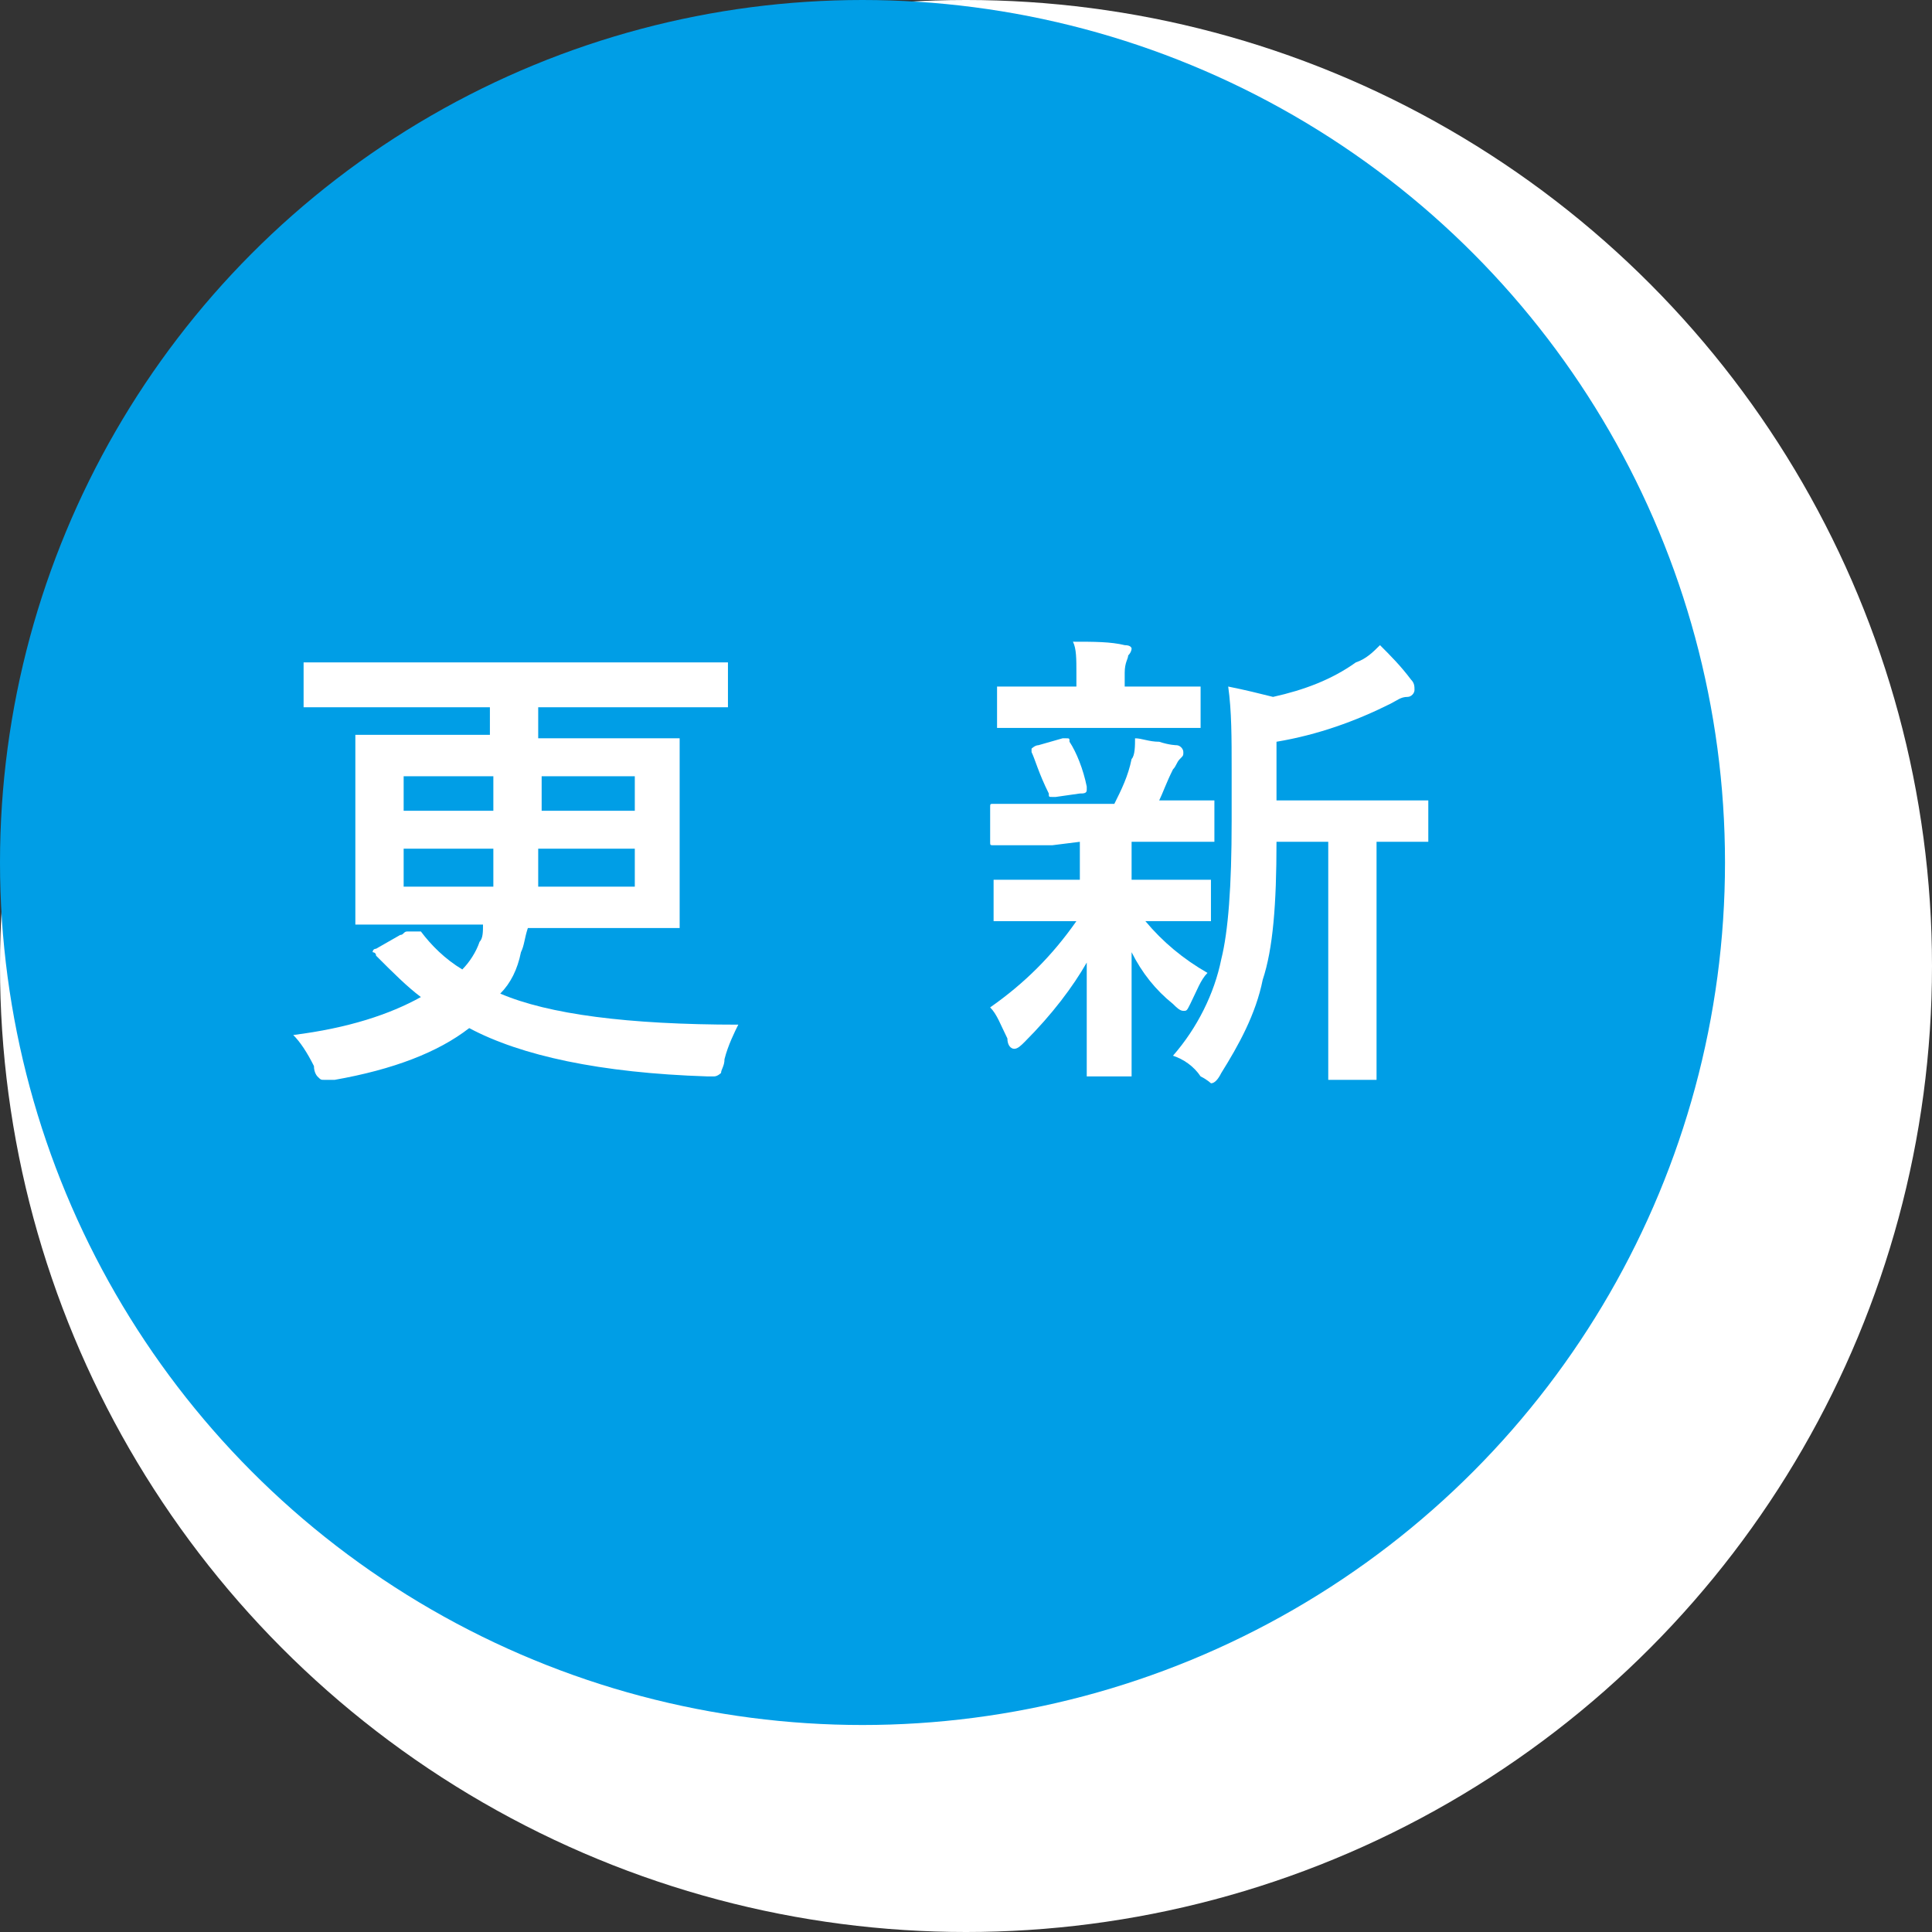
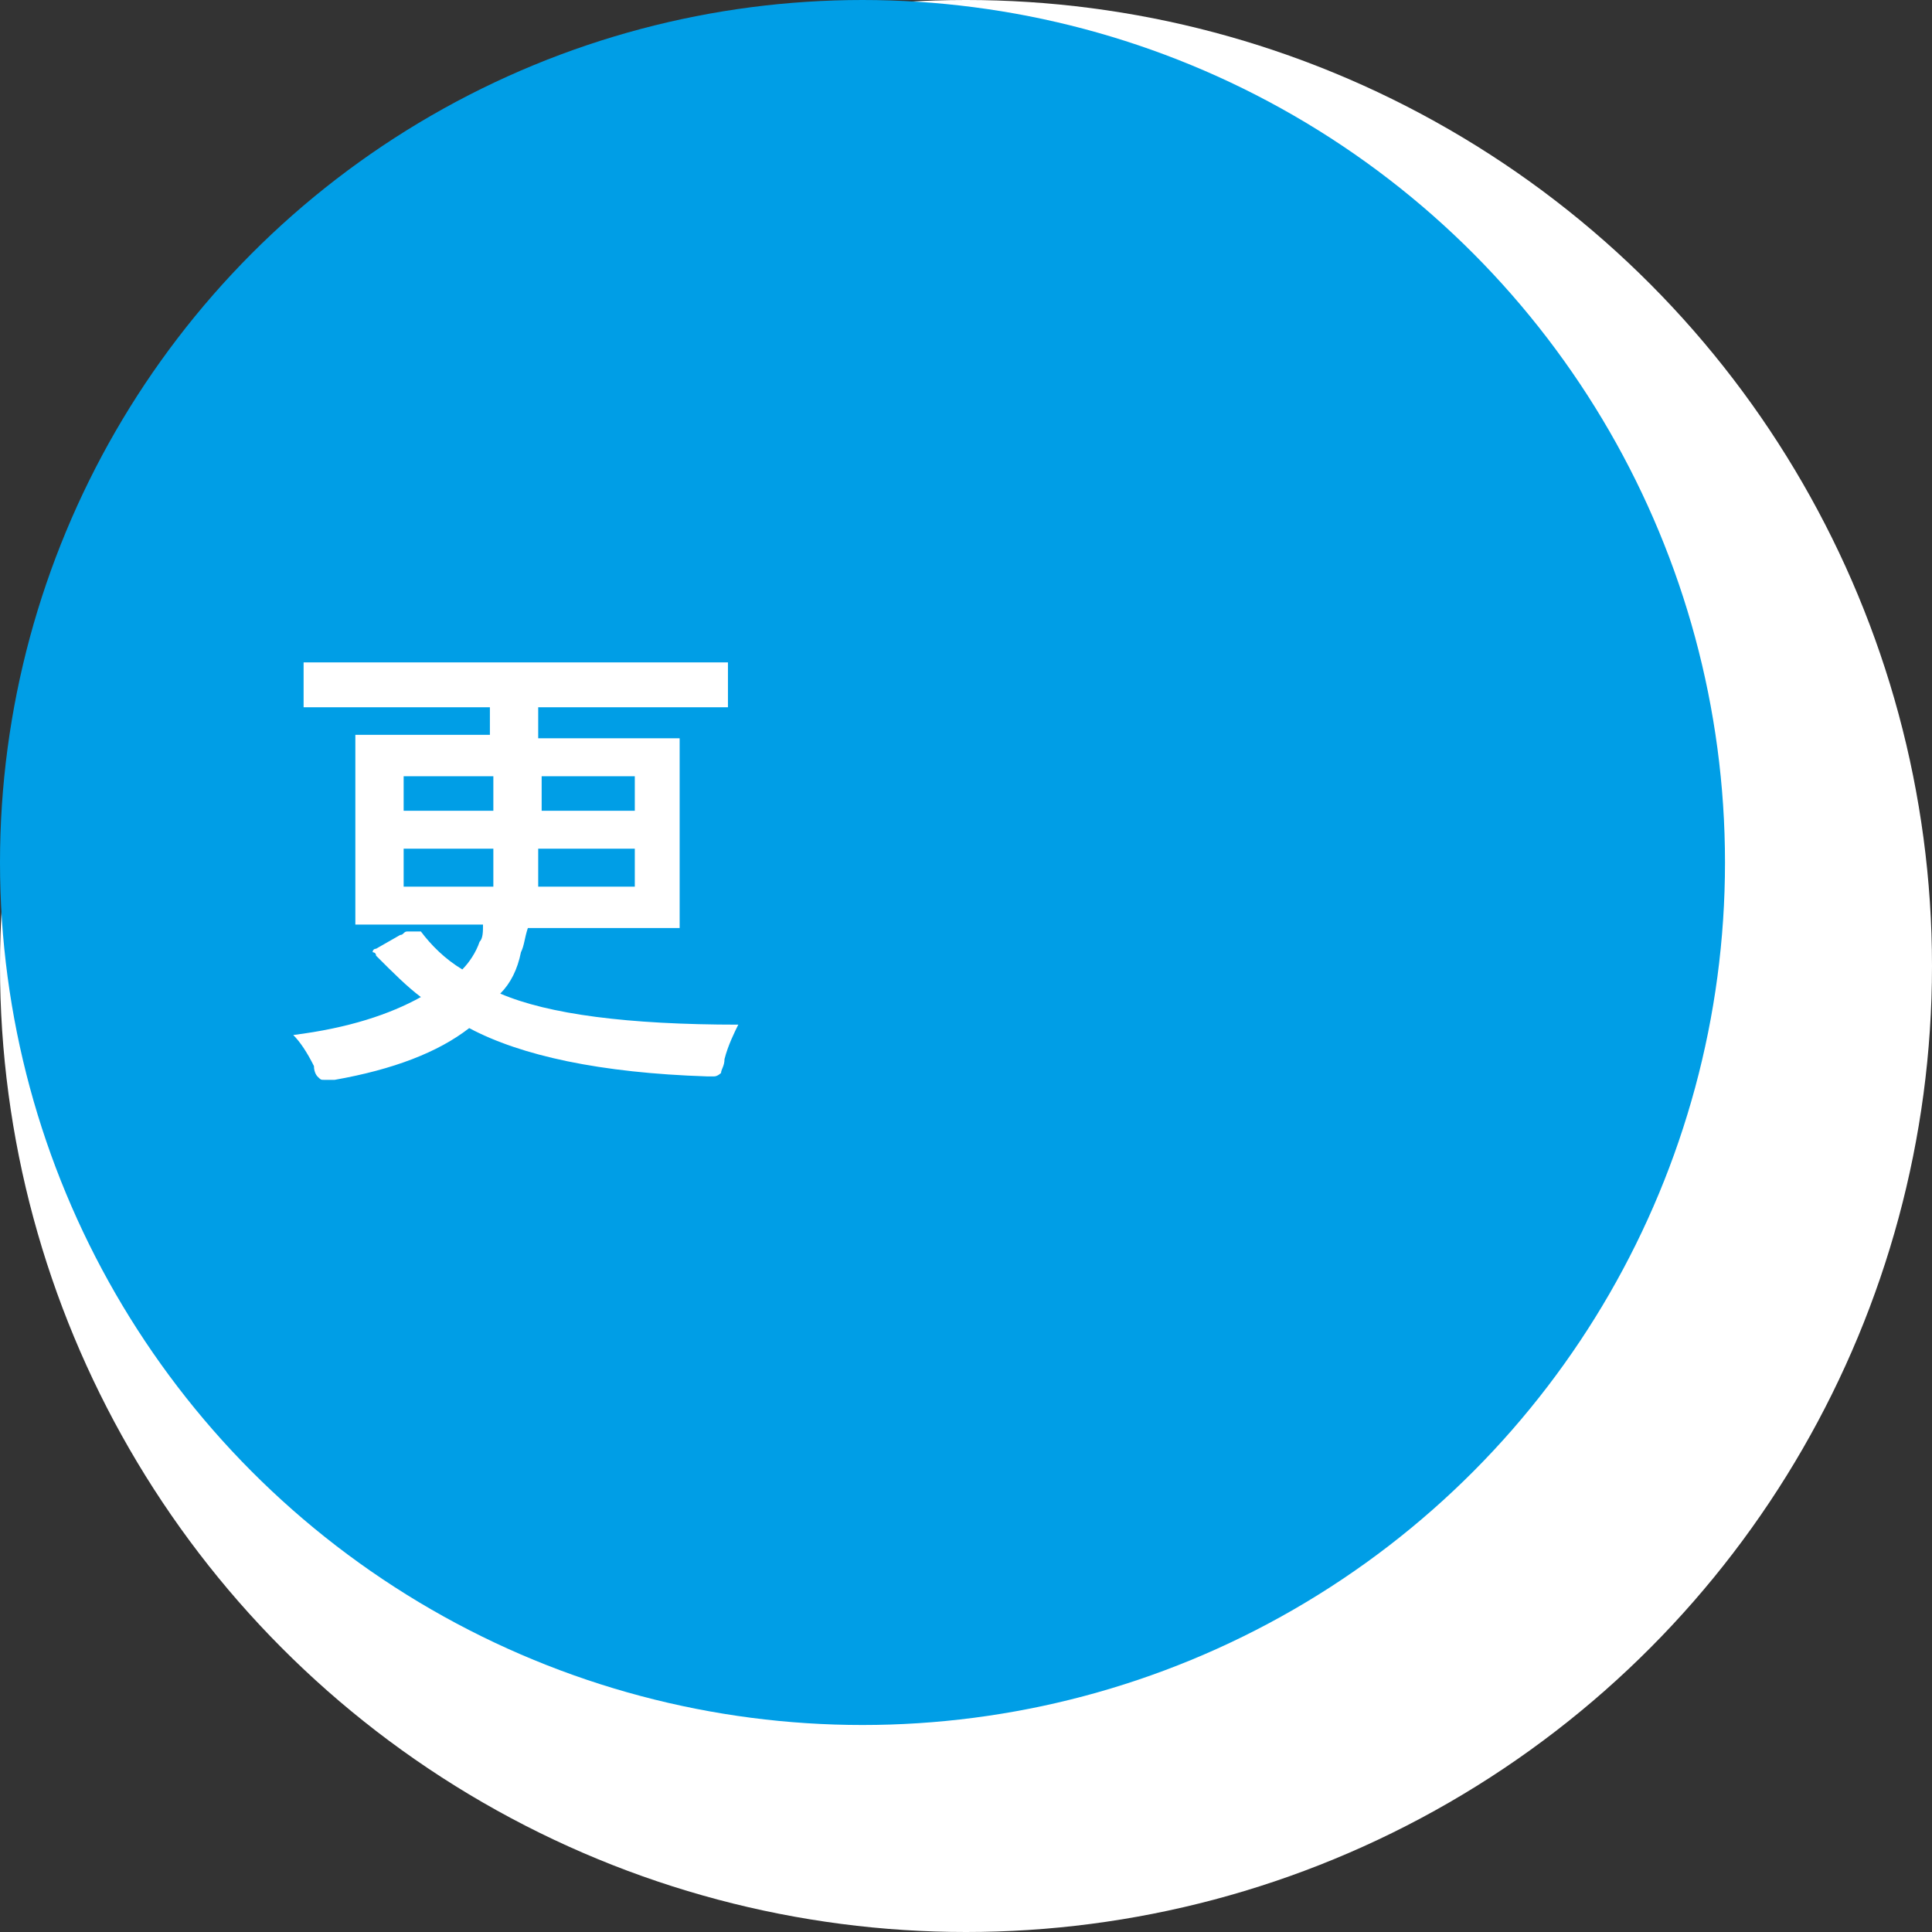
<svg xmlns="http://www.w3.org/2000/svg" version="1.1" id="レイヤー_1" x="0px" y="0px" width="56px" height="56px" viewBox="0 0 56 56" style="enable-background:new 0 0 56 56;" xml:space="preserve">
  <rect x="0" y="0" width="56" height="56" fill="#333333" stroke="none" />
  <style type="text/css">
	.st0{fill:#FFFFFF;}
	.st1{fill:#009EE6;}
</style>
  <circle class="st0" cx="28" cy="28" r="28" />
  <circle class="st1" cx="25" cy="25" r="25" />
  <g>
    <path class="st0" d="M12.2,27c0.3,0.4,0.7,0.8,1.2,1.1c0.2-0.2,0.4-0.5,0.5-0.8C14,27.2,14,27,14,26.8h-1.7h-1.9   c-0.1,0-0.1,0-0.1,0v-0.1v-1.4v-2.5v-1.4c0-0.1,0-0.1,0-0.1h0.1h1.9h1.9v-0.8h-3.5H8.9c-0.1,0-0.1,0-0.1,0v-0.1v-1.1   c0-0.1,0-0.1,0-0.1h0.1h1.8h8.5H21c0.1,0,0.1,0,0.1,0v0.1v1.1c0,0.1,0,0.1,0,0.1H21h-1.8h-3.6v0.9h2h2c0.1,0,0.1,0,0.1,0v0.1v1.4   v2.5v1.4c0,0.1,0,0.1,0,0.1h-0.1h-2h-2.3c-0.1,0.3-0.1,0.5-0.2,0.7c-0.1,0.5-0.3,0.9-0.6,1.2c1.4,0.6,3.7,0.9,6.9,0.9   c-0.1,0.2-0.3,0.6-0.4,1c0,0.2-0.1,0.3-0.1,0.4c0,0-0.1,0.1-0.2,0.1c0,0-0.1,0-0.2,0c-3.1-0.1-5.4-0.6-6.9-1.4   c-0.9,0.7-2.2,1.2-3.9,1.5c-0.1,0-0.2,0-0.3,0s-0.1,0-0.2-0.1c0,0-0.1-0.1-0.1-0.3c-0.2-0.4-0.4-0.7-0.6-0.9   c1.6-0.2,2.8-0.6,3.7-1.1c-0.4-0.3-0.8-0.7-1.3-1.2c0-0.1-0.1-0.1-0.1-0.1s0-0.1,0.1-0.1l0.7-0.4c0.1,0,0.1-0.1,0.2-0.1   C12.1,27,12.2,27,12.2,27z M14.3,22.5h-2.6v1h2.6C14.3,23.3,14.3,23,14.3,22.5z M14.3,24.6h-2.6v1.1h2.6   C14.3,25.3,14.3,25,14.3,24.6z M15.6,25.7h2.8v-1.1h-2.8c0,0.1,0,0.3,0,0.6C15.6,25.5,15.6,25.6,15.6,25.7z M15.7,23.5h2.7v-1h-2.7   V23.5z" />
-     <path class="st0" d="M30.5,24.5h-1.7c-0.1,0-0.1,0-0.1-0.1v-1c0-0.1,0-0.1,0.1-0.1h1.7h1.8c0.2-0.4,0.4-0.8,0.5-1.3   c0.1-0.1,0.1-0.4,0.1-0.6c0.2,0,0.4,0.1,0.7,0.1c0.3,0.1,0.5,0.1,0.5,0.1c0.1,0,0.2,0.1,0.2,0.2s0,0.1-0.1,0.2s-0.1,0.2-0.2,0.3   c-0.2,0.4-0.3,0.7-0.4,0.9h1.5c0.1,0,0.1,0,0.1,0v0.1v1c0,0.1,0,0.1,0,0.1h-0.1h-1.7h-0.6c0,0.1,0,0.3,0,0.8v0.3h0.5H35   c0.1,0,0.1,0,0.1,0v0.1v1c0,0.1,0,0.1,0,0.1H35h-1.7h-0.1c0.5,0.6,1.1,1.1,1.8,1.5c-0.2,0.2-0.3,0.5-0.5,0.9   c-0.1,0.2-0.1,0.2-0.2,0.2c-0.1,0-0.2-0.1-0.3-0.2c-0.5-0.4-0.9-0.9-1.2-1.5c0,0.8,0,1.6,0,2.4c0,0.6,0,1,0,1.1s0,0.1,0,0.1h-0.1   h-1.1c-0.1,0-0.1,0-0.1,0v-0.1c0-0.1,0-0.5,0-1.2s0-1.3,0-2c-0.4,0.7-1,1.5-1.8,2.3c-0.1,0.1-0.2,0.2-0.3,0.2   c-0.1,0-0.2-0.1-0.2-0.3c-0.2-0.4-0.3-0.7-0.5-0.9c1-0.7,1.8-1.5,2.5-2.5h-0.6h-1.7c-0.1,0-0.1,0-0.1,0v-0.1v-1c0-0.1,0-0.1,0-0.1   h0.1h1.7h0.7v-0.3c0-0.4,0-0.6,0-0.8L30.5,24.5L30.5,24.5z M33.2,21.1h-2.5H29c-0.1,0-0.1,0-0.1,0V21v-1c0-0.1,0-0.1,0-0.1H29h1.7   h0.5v-0.4c0-0.4,0-0.7-0.1-0.9c0.6,0,1.1,0,1.5,0.1c0.2,0,0.2,0.1,0.2,0.1s0,0.1-0.1,0.2c0,0.1-0.1,0.2-0.1,0.5v0.4h0.5h1.6   c0.1,0,0.1,0,0.1,0V20v1c0,0.1,0,0.1,0,0.1h-0.1C34.9,21.1,33.2,21.1,33.2,21.1z M29.9,21.8c0-0.1,0-0.1,0-0.1s0.1-0.1,0.2-0.1   l0.7-0.2h0.1c0.1,0,0.1,0,0.1,0.1c0.2,0.3,0.4,0.8,0.5,1.3v0.1c0,0.1-0.1,0.1-0.2,0.1l-0.7,0.1c-0.1,0-0.1,0-0.1,0   c-0.1,0-0.1,0-0.1-0.1C30.1,22.4,30,22,29.9,21.8z M34,30.6c0.7-0.8,1.2-1.8,1.4-2.8c0.2-0.8,0.3-2.1,0.3-4v-1.5   c0-0.9,0-1.7-0.1-2.4c0.5,0.1,0.9,0.2,1.3,0.3c0.9-0.2,1.7-0.5,2.4-1c0.3-0.1,0.5-0.3,0.7-0.5c0.3,0.3,0.6,0.6,0.9,1   C41,19.8,41,19.9,41,20c0,0.1-0.1,0.2-0.2,0.2c-0.2,0-0.3,0.1-0.5,0.2c-1,0.5-2.1,0.9-3.3,1.1v1.7h2.4h1.9c0.1,0,0.1,0,0.1,0v0.1v1   c0,0.1,0,0.1,0,0.1h-0.1c0,0-0.1,0-0.2,0c-0.4,0-0.8,0-1.2,0v4.9v1.9c0,0.1,0,0.1,0,0.1s0,0-0.1,0h-1.2c-0.1,0-0.1,0-0.1,0v-0.1   v-1.9v-4.9H37c0,1.8-0.1,3.1-0.4,4c-0.2,1-0.7,1.9-1.2,2.7c-0.1,0.2-0.2,0.3-0.3,0.3c0,0-0.1-0.1-0.3-0.2   C34.6,30.9,34.3,30.7,34,30.6z" />
  </g>
</svg>